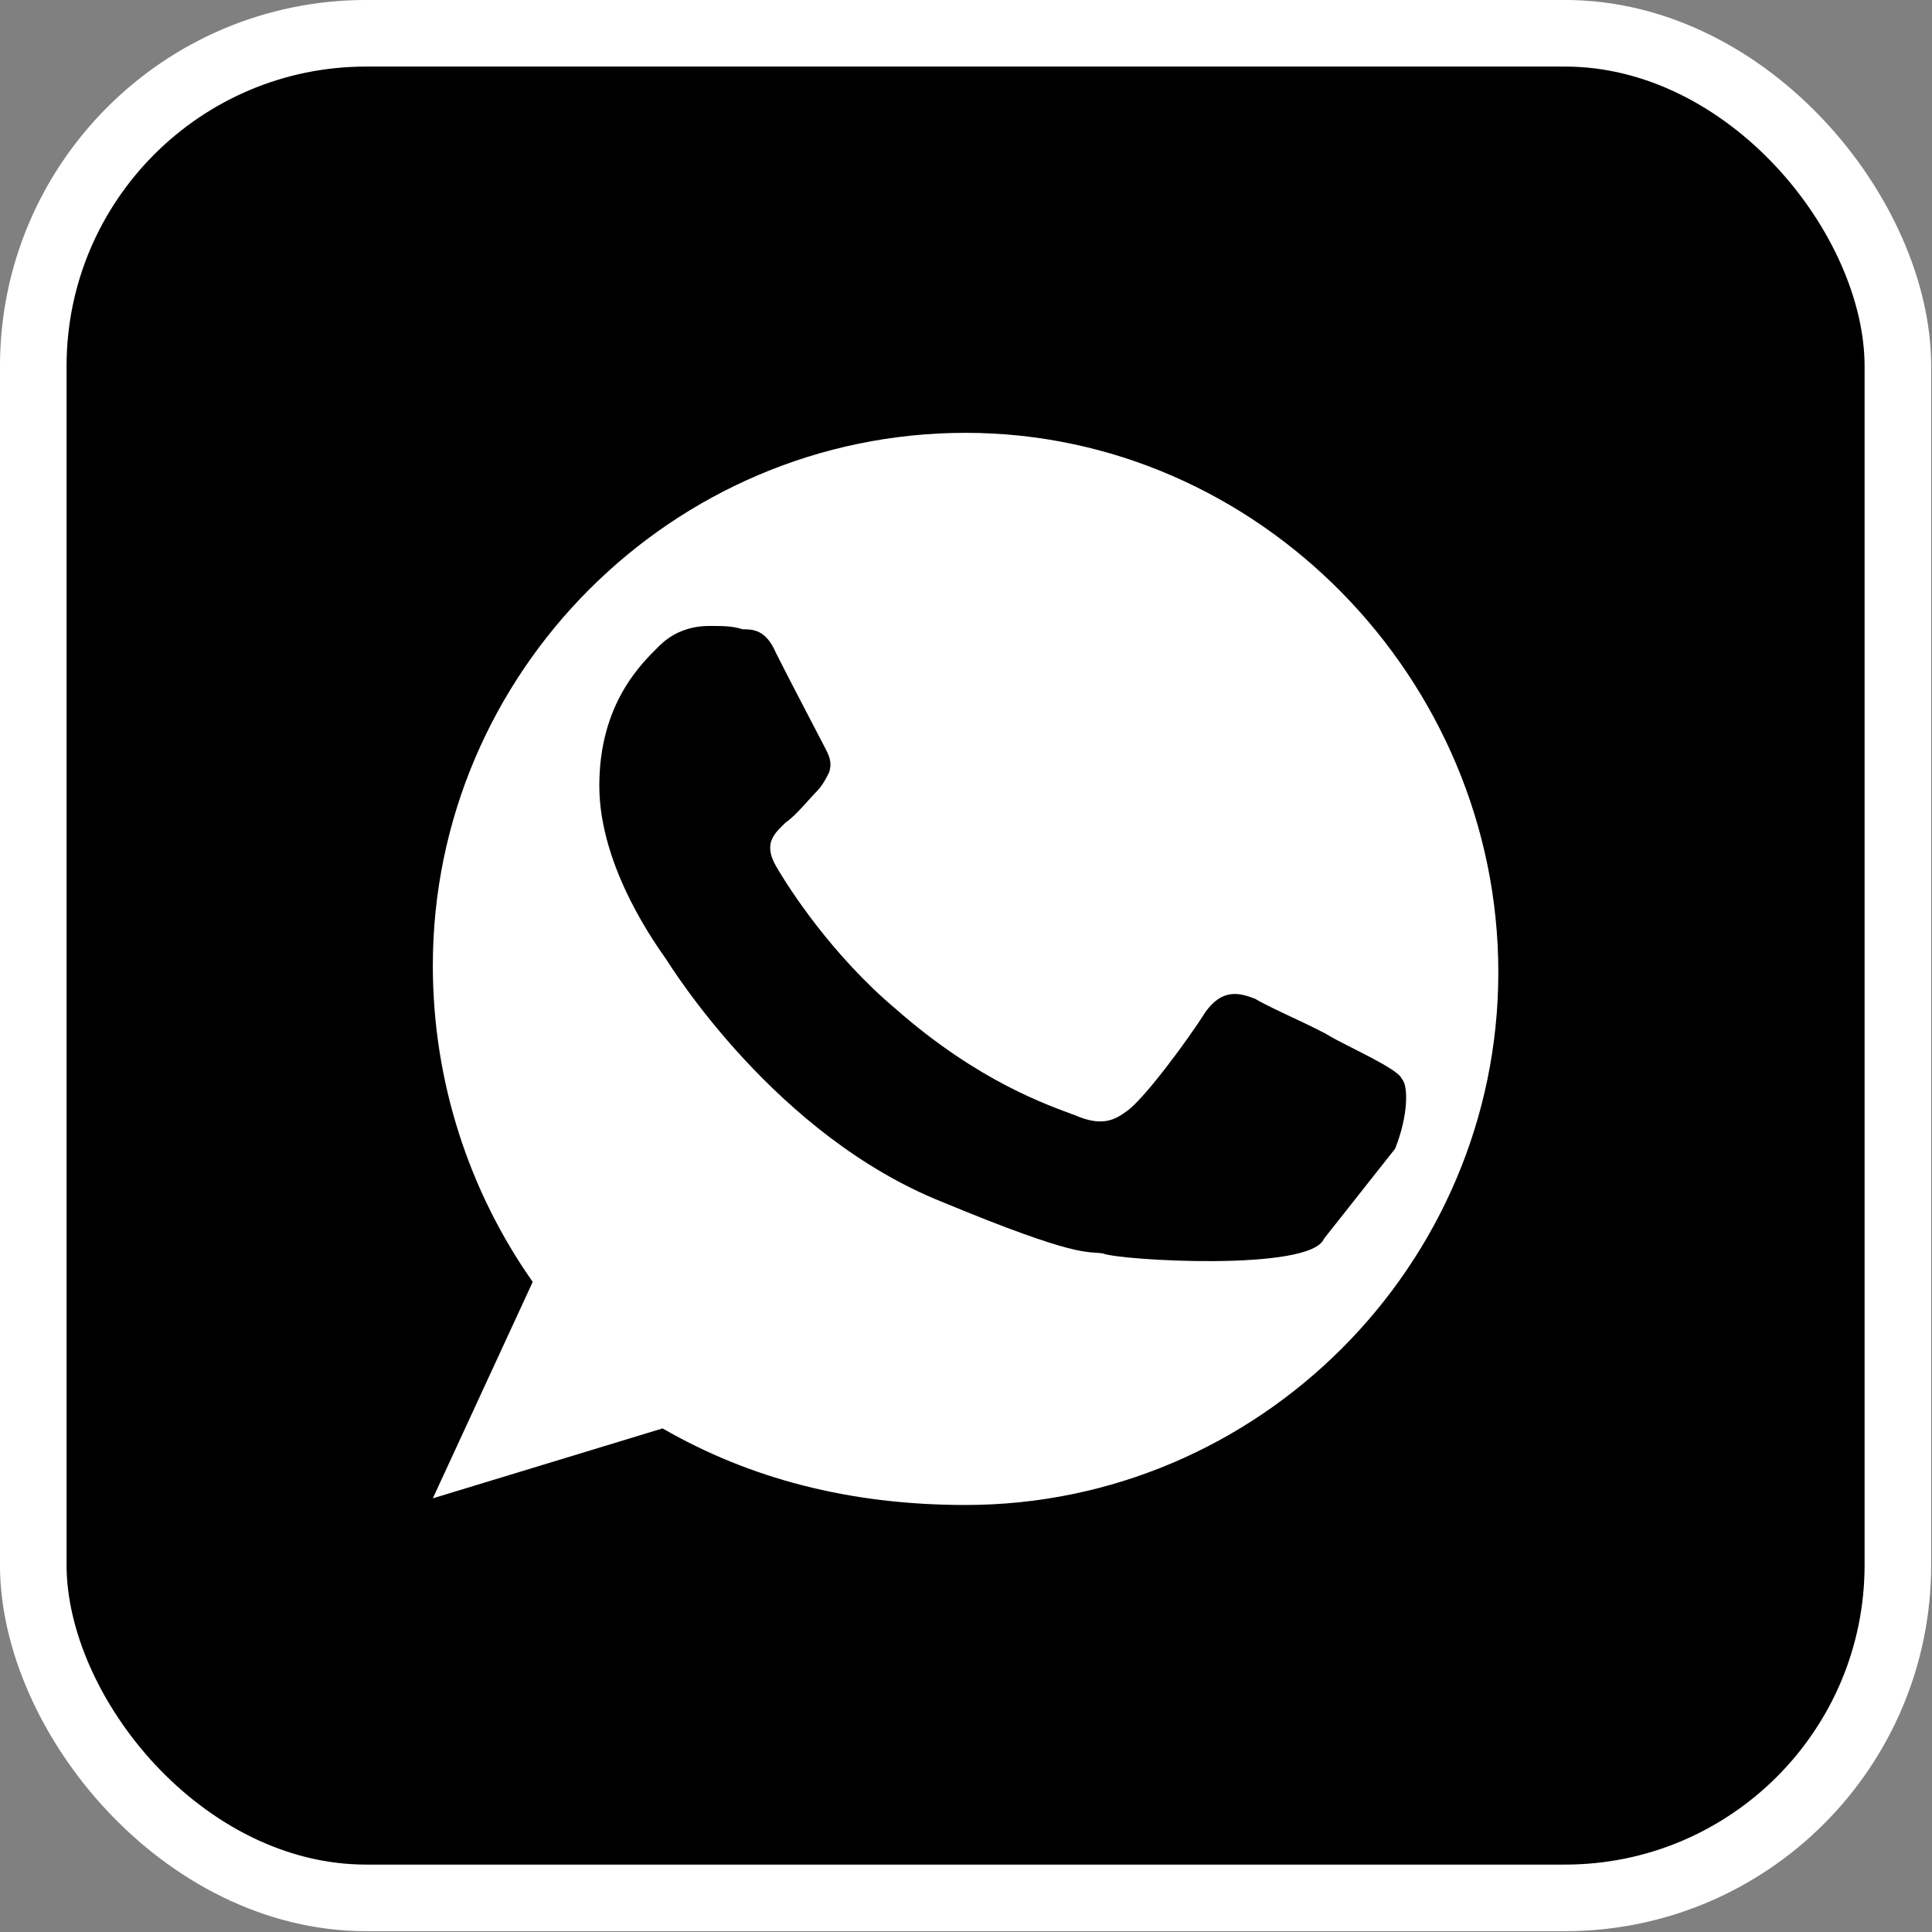
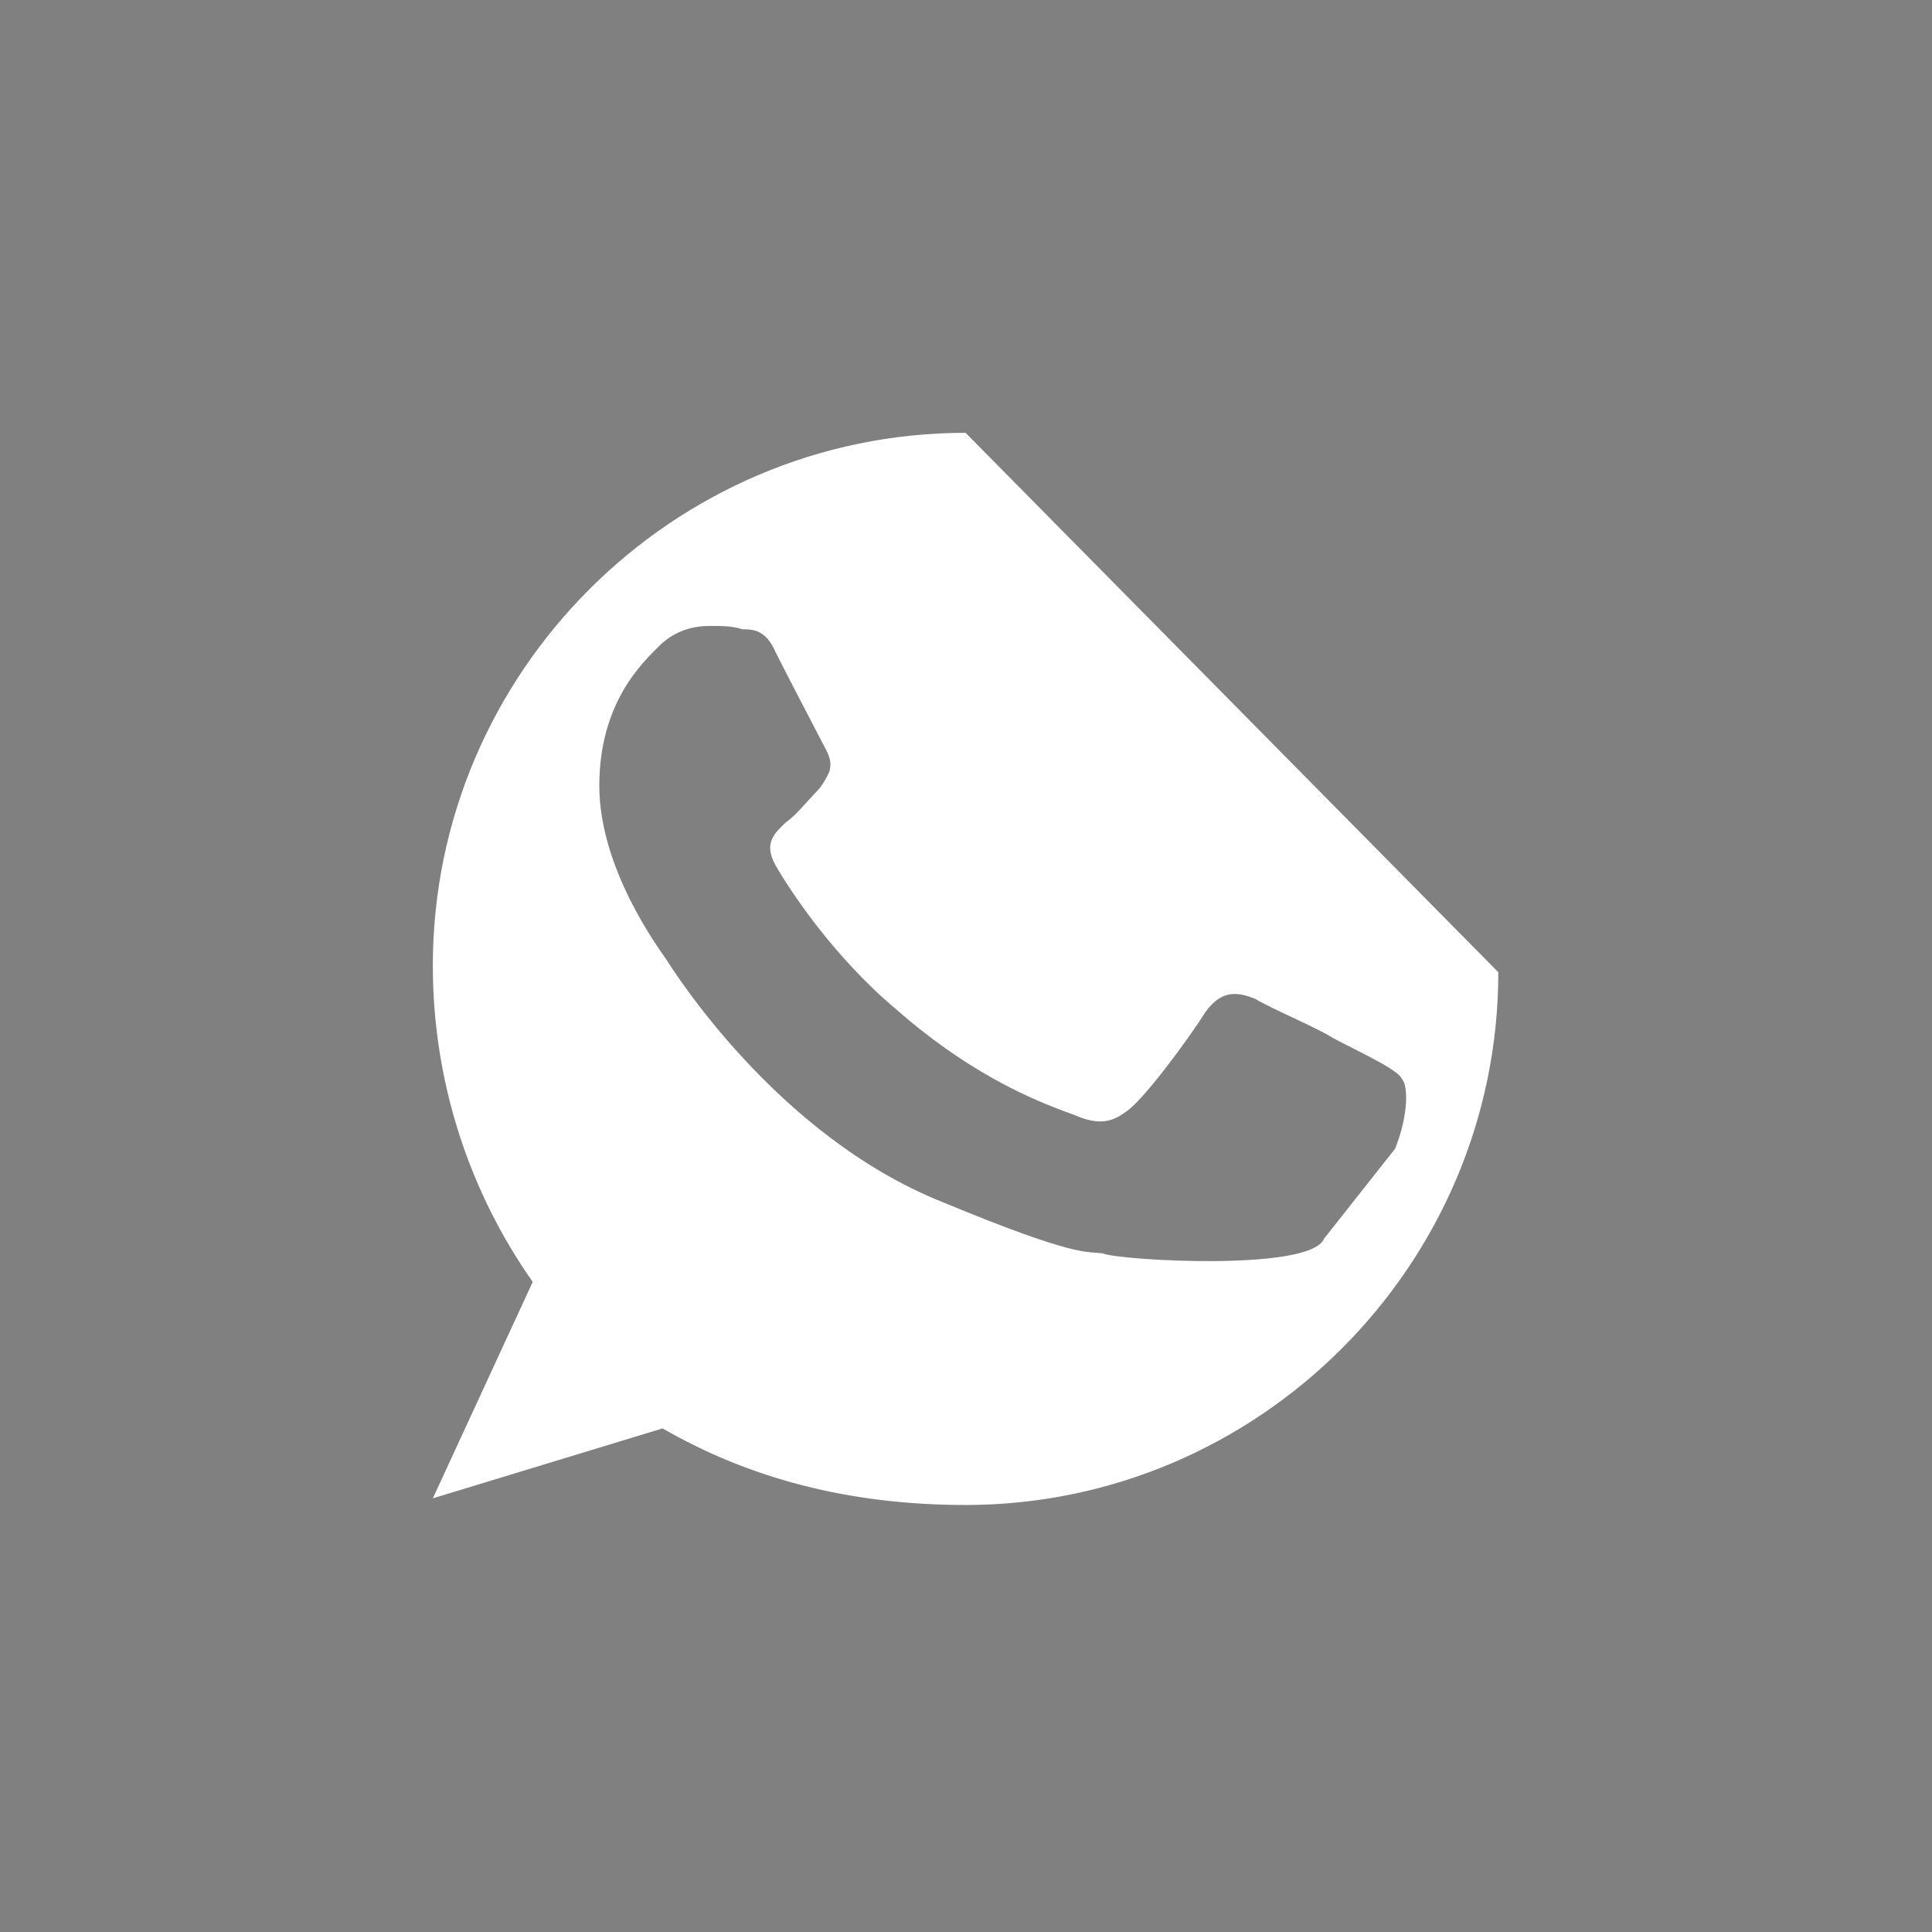
<svg xmlns="http://www.w3.org/2000/svg" xmlns:ns1="http://www.inkscape.org/namespaces/inkscape" xmlns:ns2="http://sodipodi.sourceforge.net/DTD/sodipodi-0.dtd" width="64mm" height="64mm" viewBox="0 0 64 64" version="1.1" id="svg1" ns1:version="1.4 (86a8ad7, 2024-10-11)" ns2:docname="share-icons.svg" ns1:export-filename="whatsapp-icon.svg" ns1:export-xdpi="96" ns1:export-ydpi="96">
  <rect x="0" y="0" width="64" height="64" fill="#808080" stroke="none" />
  <ns2:namedview id="namedview1" pagecolor="#4dc240" bordercolor="#000000" borderopacity="0.25" ns1:showpageshadow="2" ns1:pageopacity="0.0" ns1:pagecheckerboard="true" ns1:deskcolor="#d1d1d1" ns1:document-units="mm" ns1:zoom="1.2" ns1:cx="140.41667" ns1:cy="170.83333" ns1:window-width="1500" ns1:window-height="922" ns1:window-x="-8" ns1:window-y="-8" ns1:window-maximized="1" ns1:current-layer="layer1" ns1:export-bgcolor="#ffffffa5">
    <ns1:page x="0" y="0" width="64" height="64" id="page2" margin="0" bleed="0" />
  </ns2:namedview>
  <defs id="defs1" />
  <g ns1:label="Layer 1" ns1:groupmode="layer" id="layer1">
    <g id="g2" transform="matrix(1.103,0,0,1.103,-3.31,-3.31)" style="display:inline">
-       <rect x="4" y="4" width="56" height="56" rx="10" stroke="#ffffff" stroke-width="2" id="rect2" ns1:label="rect2" />
-       <path d="m 32,16 c -8.8,0 -16,7.2 -16,16 0,3.5 1.1,6.8 3,9.5 l -3,6.5 6.9,-2.1 c 2.6,1.5 5.6,2.3 9.1,2.3 8.8,0 16,-7.2 16,-16 C 48,23.4 40.8,16 32,16 Z m 10.765,24.202 c -0.4,1 -6.184,0.648 -6.637,0.444 C 35.631,40.568 35.4,40.8 31.3,39.1 c -5,-2 -8.1,-7 -8.3,-7.3 -0.2,-0.3 -2,-2.7 -2,-5.2 0,-2.5 1.3,-3.7 1.8,-4.2 0.5,-0.5 1.1,-0.6 1.5,-0.6 0.4,0 0.7,0 1,0.1 0.3,0 0.7,0 1,0.7 0.4,0.8 1.4,2.7 1.5,2.9 0.1,0.2 0.2,0.4 0.1,0.7 -0.1,0.2 -0.2,0.4 -0.4,0.6 -0.2,0.2 -0.6,0.7 -0.9,0.9 -0.3,0.3 -0.7,0.6 -0.3,1.3 0.4,0.7 1.7,2.7 3.6,4.3 2.5,2.2 4.6,2.9 5.4,3.2 0.7,0.3 1.1,0.2 1.5,-0.1 0.5,-0.3 1.9,-2.2 2.4,-3 0.5,-0.7 1,-0.6 1.5,-0.4 0.5,0.3 1.732,0.815 2.232,1.115 C 43.432,34.415 45,35.1 45.1,35.4 c 0.2,0.2 0.2,1.1 -0.2,2.1 z" fill="#ffffff" id="path2" ns2:nodetypes="sscccssscccssssccscscscccccsccc" />
+       <path d="m 32,16 c -8.8,0 -16,7.2 -16,16 0,3.5 1.1,6.8 3,9.5 l -3,6.5 6.9,-2.1 c 2.6,1.5 5.6,2.3 9.1,2.3 8.8,0 16,-7.2 16,-16 Z m 10.765,24.202 c -0.4,1 -6.184,0.648 -6.637,0.444 C 35.631,40.568 35.4,40.8 31.3,39.1 c -5,-2 -8.1,-7 -8.3,-7.3 -0.2,-0.3 -2,-2.7 -2,-5.2 0,-2.5 1.3,-3.7 1.8,-4.2 0.5,-0.5 1.1,-0.6 1.5,-0.6 0.4,0 0.7,0 1,0.1 0.3,0 0.7,0 1,0.7 0.4,0.8 1.4,2.7 1.5,2.9 0.1,0.2 0.2,0.4 0.1,0.7 -0.1,0.2 -0.2,0.4 -0.4,0.6 -0.2,0.2 -0.6,0.7 -0.9,0.9 -0.3,0.3 -0.7,0.6 -0.3,1.3 0.4,0.7 1.7,2.7 3.6,4.3 2.5,2.2 4.6,2.9 5.4,3.2 0.7,0.3 1.1,0.2 1.5,-0.1 0.5,-0.3 1.9,-2.2 2.4,-3 0.5,-0.7 1,-0.6 1.5,-0.4 0.5,0.3 1.732,0.815 2.232,1.115 C 43.432,34.415 45,35.1 45.1,35.4 c 0.2,0.2 0.2,1.1 -0.2,2.1 z" fill="#ffffff" id="path2" ns2:nodetypes="sscccssscccssssccscscscccccsccc" />
    </g>
  </g>
</svg>